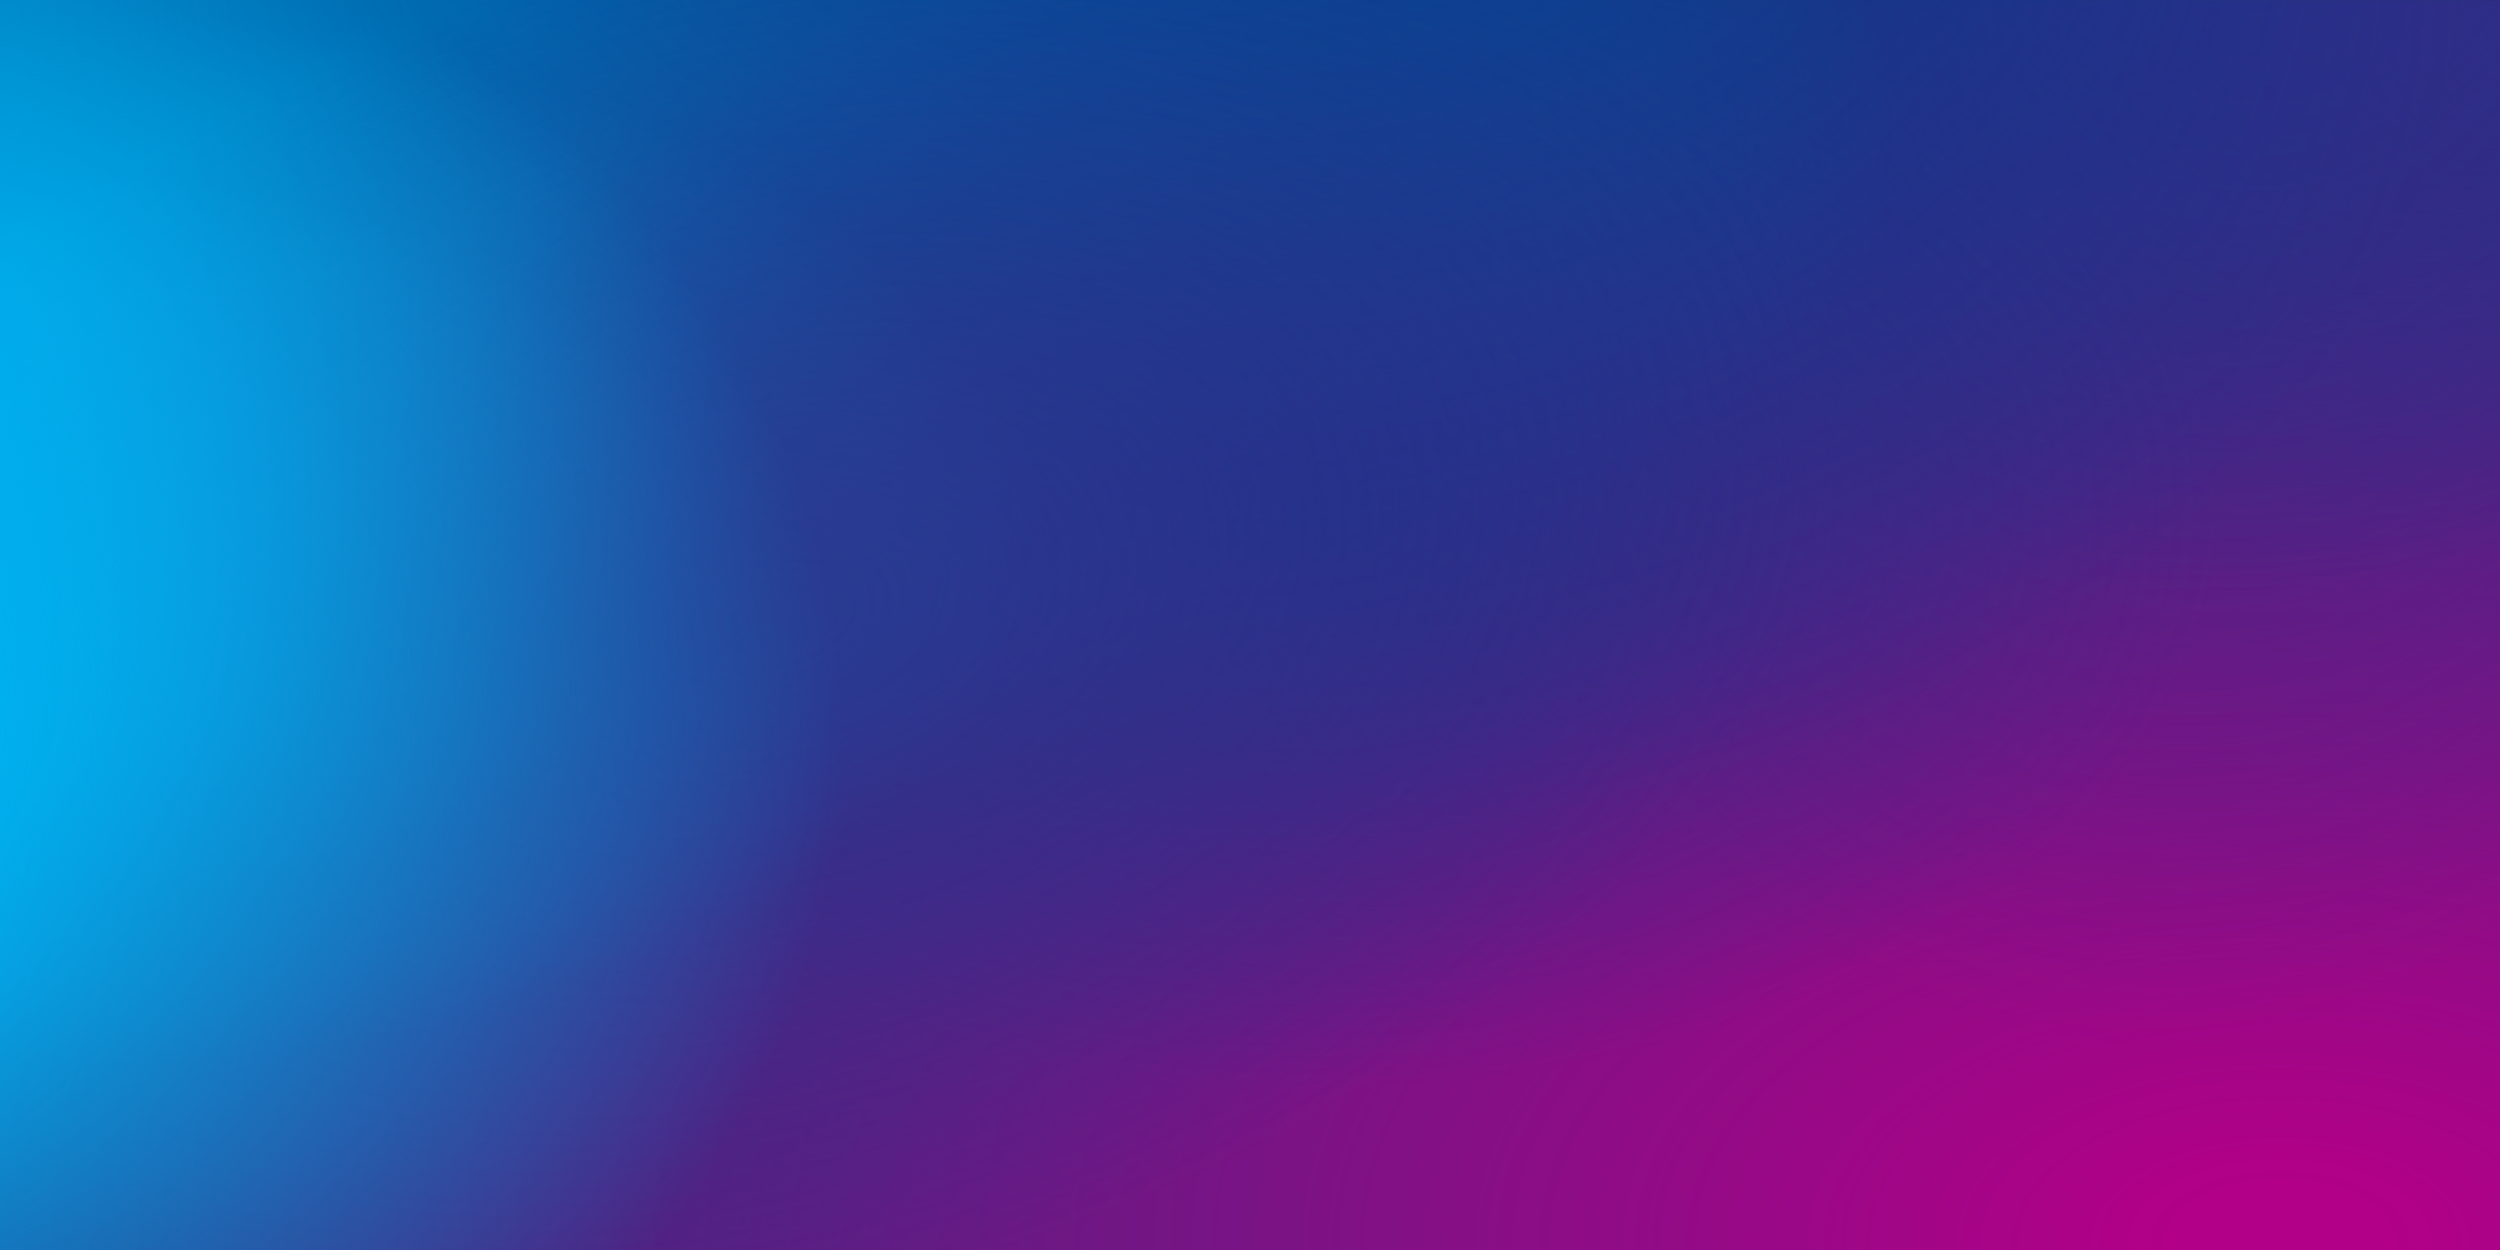
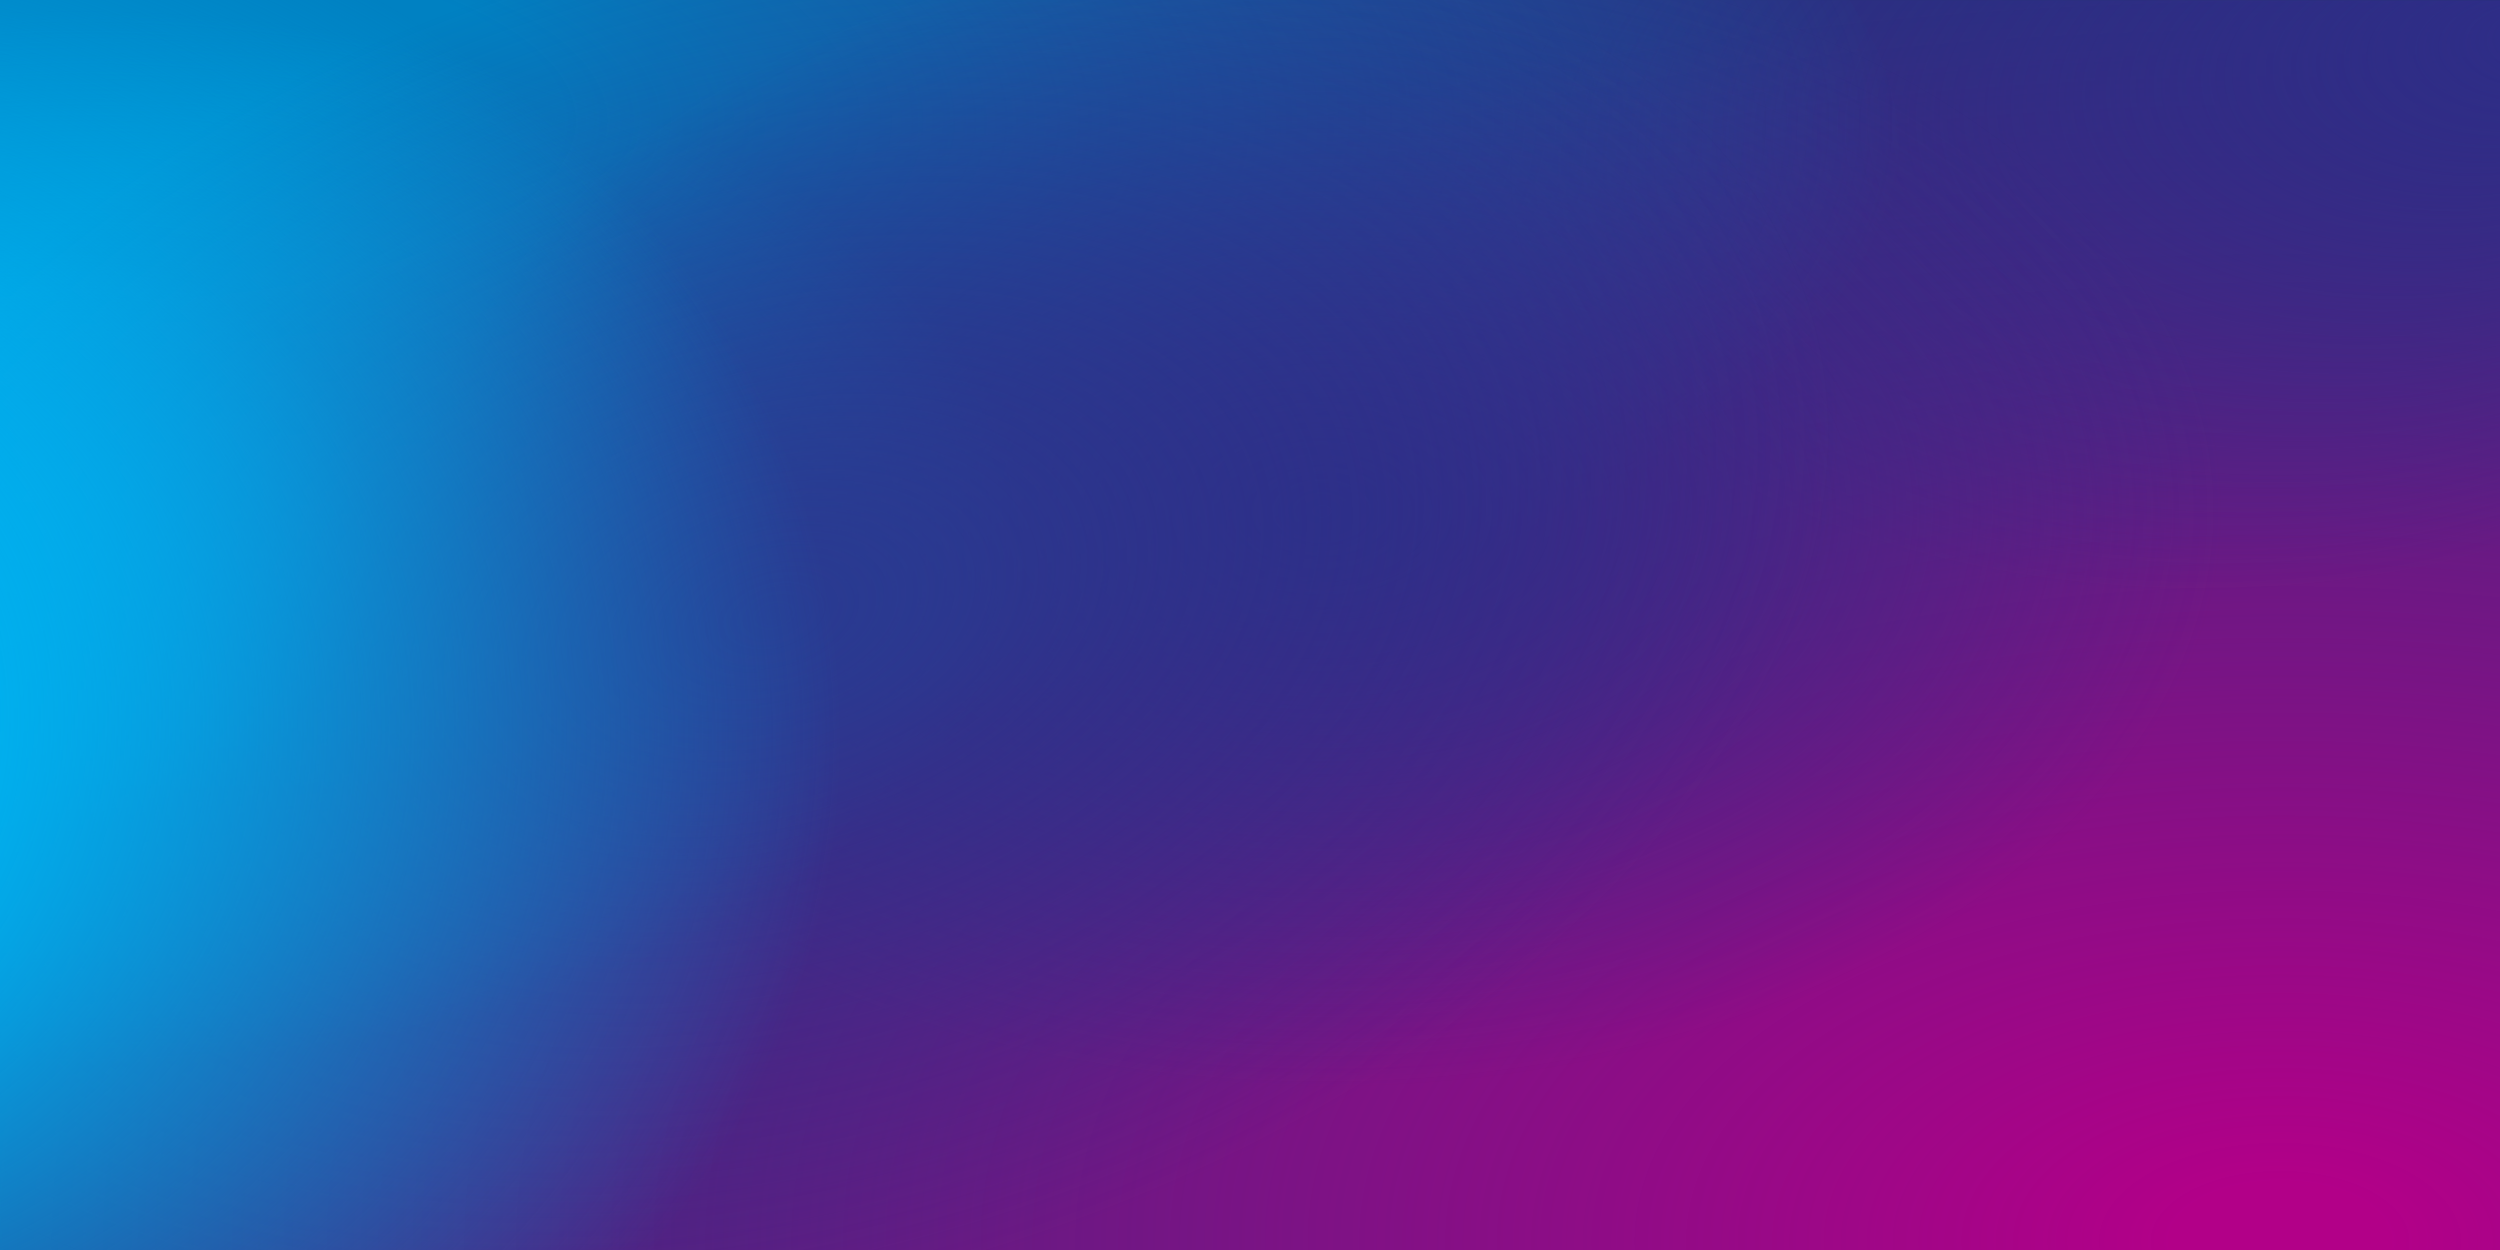
<svg xmlns="http://www.w3.org/2000/svg" version="1.1" id="Ebene_1" x="0px" y="0px" viewBox="0 0 2000 1000" style="enable-background:new 0 0 2000 1000;" xml:space="preserve">
  <style type="text/css">
	.st0{fill:#2B2F80;}
	.st1{fill:url(#SVGID_1_);}
	.st2{fill:url(#SVGID_00000120556892610667525850000010911102091385009831_);}
	.st3{fill:url(#SVGID_00000053530445240341784810000001833631638134986418_);}
	.st4{fill:url(#SVGID_00000034783483715502940310000006339015104050257809_);}
	.st5{fill:url(#SVGID_00000080915790593005741510000016388615518784007336_);}
	.st6{fill:url(#SVGID_00000133490691574515422690000017014852366324845443_);}
	.st7{fill:url(#SVGID_00000066516524074552632910000010705863137418942899_);}
	.st8{fill:url(#SVGID_00000008842536506777465880000001671629960645940627_);}
	.st9{fill:url(#SVGID_00000145758167607233865890000001817592921239700157_);}
	.st10{fill:url(#SVGID_00000109746422645105415280000007586768776040347520_);}
	.st11{fill:url(#SVGID_00000008137446696751105100000014225637371389698699_);}
	.st12{fill:url(#SVGID_00000026855672384088721640000001974784629328161443_);}
</style>
  <rect class="st0" width="2000" height="1000" />
  <radialGradient id="SVGID_1_" cx="2638.555" cy="1174.131" r="939.878" gradientTransform="matrix(1.959 0 0 1.065 -3344.874 -257.462)" gradientUnits="userSpaceOnUse">
    <stop offset="4.687500e-02" style="stop-color:#B20088" />
    <stop offset="0.987" style="stop-color:#B20088;stop-opacity:1.374066e-02" />
    <stop offset="1" style="stop-color:#B20088;stop-opacity:0" />
  </radialGradient>
  <path class="st1" d="M2000,8.2V1000H2c-1-13.1-1.5-26.3-1.5-39.5C0.5,430,791.7,0,1767.6,0C1846.4,0,1924,2.8,2000,8.2z" />
  <radialGradient id="SVGID_00000182506054265808561340000009651477040830632639_" cx="2452.87" cy="142.36" r="332.775" fx="2630.573" fy="24.459" gradientTransform="matrix(1.677 0 0 1.004 -2355.629 -1.587)" gradientUnits="userSpaceOnUse">
    <stop offset="0" style="stop-color:#2E2D87" />
    <stop offset="1" style="stop-color:#2E2D87;stop-opacity:0" />
  </radialGradient>
  <path style="fill:url(#SVGID_00000182506054265808561340000009651477040830632639_);" d="M2000,0.7V437  c-74.3,22.6-158.4,35.3-247.4,35.3c-302.3,0-547.5-146.7-547.5-327.7c0-51.6,19.9-100.4,55.4-143.9H2000z" />
  <radialGradient id="SVGID_00000150074028564451593860000013016046558096102571_" cx="1713.808" cy="1115.304" r="636.766" fx="1867.606" fy="847.283" gradientTransform="matrix(1.004 0 0 1.389 -4.042 -1596.878)" gradientUnits="userSpaceOnUse">
    <stop offset="0" style="stop-color:#2E2D87" />
    <stop offset="1" style="stop-color:#2E2D87;stop-opacity:0" />
  </radialGradient>
-   <path style="fill:url(#SVGID_00000150074028564451593860000013016046558096102571_);" d="M2000,0.7v757.7  c-83.8,54.3-177.6,84.7-276.5,84.7c-346.9,0-630-373.4-646.1-842.4H2000z" />
  <radialGradient id="SVGID_00000031208938353687183420000002972874526175718787_" cx="970.139" cy="98.397" r="541.75" gradientTransform="matrix(2.669 0 0 1.005 -2510.698 -2.337)" gradientUnits="userSpaceOnUse">
    <stop offset="0.257" style="stop-color:#0081C2" />
    <stop offset="1" style="stop-color:#0081C2;stop-opacity:0" />
  </radialGradient>
  <path style="fill:url(#SVGID_00000031208938353687183420000002972874526175718787_);" d="M1519.9,123.4  c0,279.2-601.2,505.6-1342.8,505.6c-60,0-119.1-1.5-177.1-4.4V0h1479.5C1505.9,39.5,1519.9,80.8,1519.9,123.4z" />
  <radialGradient id="SVGID_00000015325085426602150760000008974271434729800630_" cx="1793.166" cy="765.381" r="407.435" gradientTransform="matrix(1.77 0 0 1.132 -2116.481 -457.463)" gradientUnits="userSpaceOnUse">
    <stop offset="0" style="stop-color:#2E2D87" />
    <stop offset="1" style="stop-color:#2E2D87;stop-opacity:0" />
  </radialGradient>
  <ellipse style="fill:url(#SVGID_00000015325085426602150760000008974271434729800630_);" cx="1056.9" cy="408.7" rx="721.1" ry="461.1" />
  <radialGradient id="SVGID_00000163775941189243950270000009078728625084143791_" cx="1754.081" cy="1288.126" r="506.964" fx="1755.462" fy="908.867" gradientTransform="matrix(1.925 0 0 1.329 -2384.738 -1709.18)" gradientUnits="userSpaceOnUse">
    <stop offset="0.124" style="stop-color:#013D8F" />
    <stop offset="1" style="stop-color:#013D8F;stop-opacity:0" />
  </radialGradient>
-   <path style="fill:url(#SVGID_00000163775941189243950270000009078728625084143791_);" d="M1999.5,0c-0.3,380.7-447,689.2-998,689.2  C450.5,689.2,3.8,380.7,3.5,0H1999.5z" />
  <radialGradient id="SVGID_00000113328376648393240090000009095513094772618161_" cx="618.328" cy="25.77" r="499.406" gradientTransform="matrix(1.631 0 0 0.905 -947.722 406.8)" gradientUnits="userSpaceOnUse">
    <stop offset="0" style="stop-color:#00B0EE;stop-opacity:0.8" />
    <stop offset="0.934" style="stop-color:#00B0EE;stop-opacity:0" />
  </radialGradient>
  <path style="fill:url(#SVGID_00000113328376648393240090000009095513094772618161_);" d="M876.8,430.1  c0,237.5-321.2,430.1-717.5,430.1c-54.8,0-108.1-3.7-159.3-10.6V10.6C51.2,3.7,104.6,0,159.3,0C555.6,0,876.8,192.6,876.8,430.1z" />
  <radialGradient id="SVGID_00000119808248958272042830000011562996193887466156_" cx="606.962" cy="25.77" r="346.997" gradientTransform="matrix(1.631 0 0 0.905 -947.722 406.8)" gradientUnits="userSpaceOnUse">
    <stop offset="0" style="stop-color:#00B0F4;stop-opacity:0.8" />
    <stop offset="0.934" style="stop-color:#00B0F4;stop-opacity:0" />
  </radialGradient>
-   <path style="fill:url(#SVGID_00000119808248958272042830000011562996193887466156_);" d="M609.2,430.1  C609.2,595.2,386,729,110.7,729c-38,0-75.1-2.6-110.7-7.4V138.7c35.6-4.8,72.7-7.4,110.7-7.4C386,131.3,609.2,265.1,609.2,430.1z" />
  <radialGradient id="SVGID_00000137122549489509012650000017566136500293937804_" cx="594.827" cy="1219.083" r="184.282" gradientTransform="matrix(1.631 0 0 1.354 -947.722 -1220.119)" gradientUnits="userSpaceOnUse">
    <stop offset="0" style="stop-color:#00B0F4;stop-opacity:0.8" />
    <stop offset="0.934" style="stop-color:#00B0F4;stop-opacity:0" />
  </radialGradient>
  <path style="fill:url(#SVGID_00000137122549489509012650000017566136500293937804_);" d="M323.6,430.1  c0,131.1-118.5,237.5-264.8,237.5c-20.2,0-39.9-2-58.8-5.9V198.5c18.9-3.8,38.6-5.9,58.8-5.9C205,192.7,323.6,299,323.6,430.1z" />
  <radialGradient id="SVGID_00000072959646711314069110000015929160472733761180_" cx="-577.33" cy="1219.083" r="184.282" gradientTransform="matrix(0.72 0 0 1.354 425.357 -1220.119)" gradientUnits="userSpaceOnUse">
    <stop offset="0" style="stop-color:#00B0F4;stop-opacity:0.8" />
    <stop offset="0.934" style="stop-color:#00B0F4;stop-opacity:0" />
  </radialGradient>
-   <path style="fill:url(#SVGID_00000072959646711314069110000015929160472733761180_);" d="M142.8,430.1  c0,131.1-52.3,237.5-116.8,237.5c-8.9,0-17.6-2-25.9-5.9V198.5c8.3-3.8,17-5.9,25.9-5.9C90.5,192.7,142.8,299,142.8,430.1z" />
  <radialGradient id="SVGID_00000073685948022893075320000016422836748595015558_" cx="1563.792" cy="821.945" r="473.607" gradientTransform="matrix(1.772 -0.511 0.317 1.097 -2412.558 389.673)" gradientUnits="userSpaceOnUse">
    <stop offset="0" style="stop-color:#293A91" />
    <stop offset="0.361" style="stop-color:#2B348C;stop-opacity:0.639" />
    <stop offset="1" style="stop-color:#2E2D87;stop-opacity:0" />
  </radialGradient>
  <path style="fill:url(#SVGID_00000073685948022893075320000016422836748595015558_);" d="M1457.9,249.6  c-82.9-287-525.7-411.3-989.2-277.5s-772,474.9-689.2,762s525.7,411.3,989.2,277.5S1540.8,536.6,1457.9,249.6z" />
  <radialGradient id="SVGID_00000047766596269689896650000003477733038033876908_" cx="484.175" cy="591.72" r="475.353" fx="235.847" fy="569.625" gradientTransform="matrix(1.763 0 0 1.553 -949.172 -326.504)" gradientUnits="userSpaceOnUse">
    <stop offset="0.407" style="stop-color:#00B0EE" />
    <stop offset="0.946" style="stop-color:#00B0EE;stop-opacity:0" />
  </radialGradient>
  <path style="fill:url(#SVGID_00000047766596269689896650000003477733038033876908_);" d="M764.6,624.8  c0,137.1-32.6,265.5-89.2,375.2H0V0h461.9C643.4,128.6,764.6,360.3,764.6,624.8z" />
</svg>